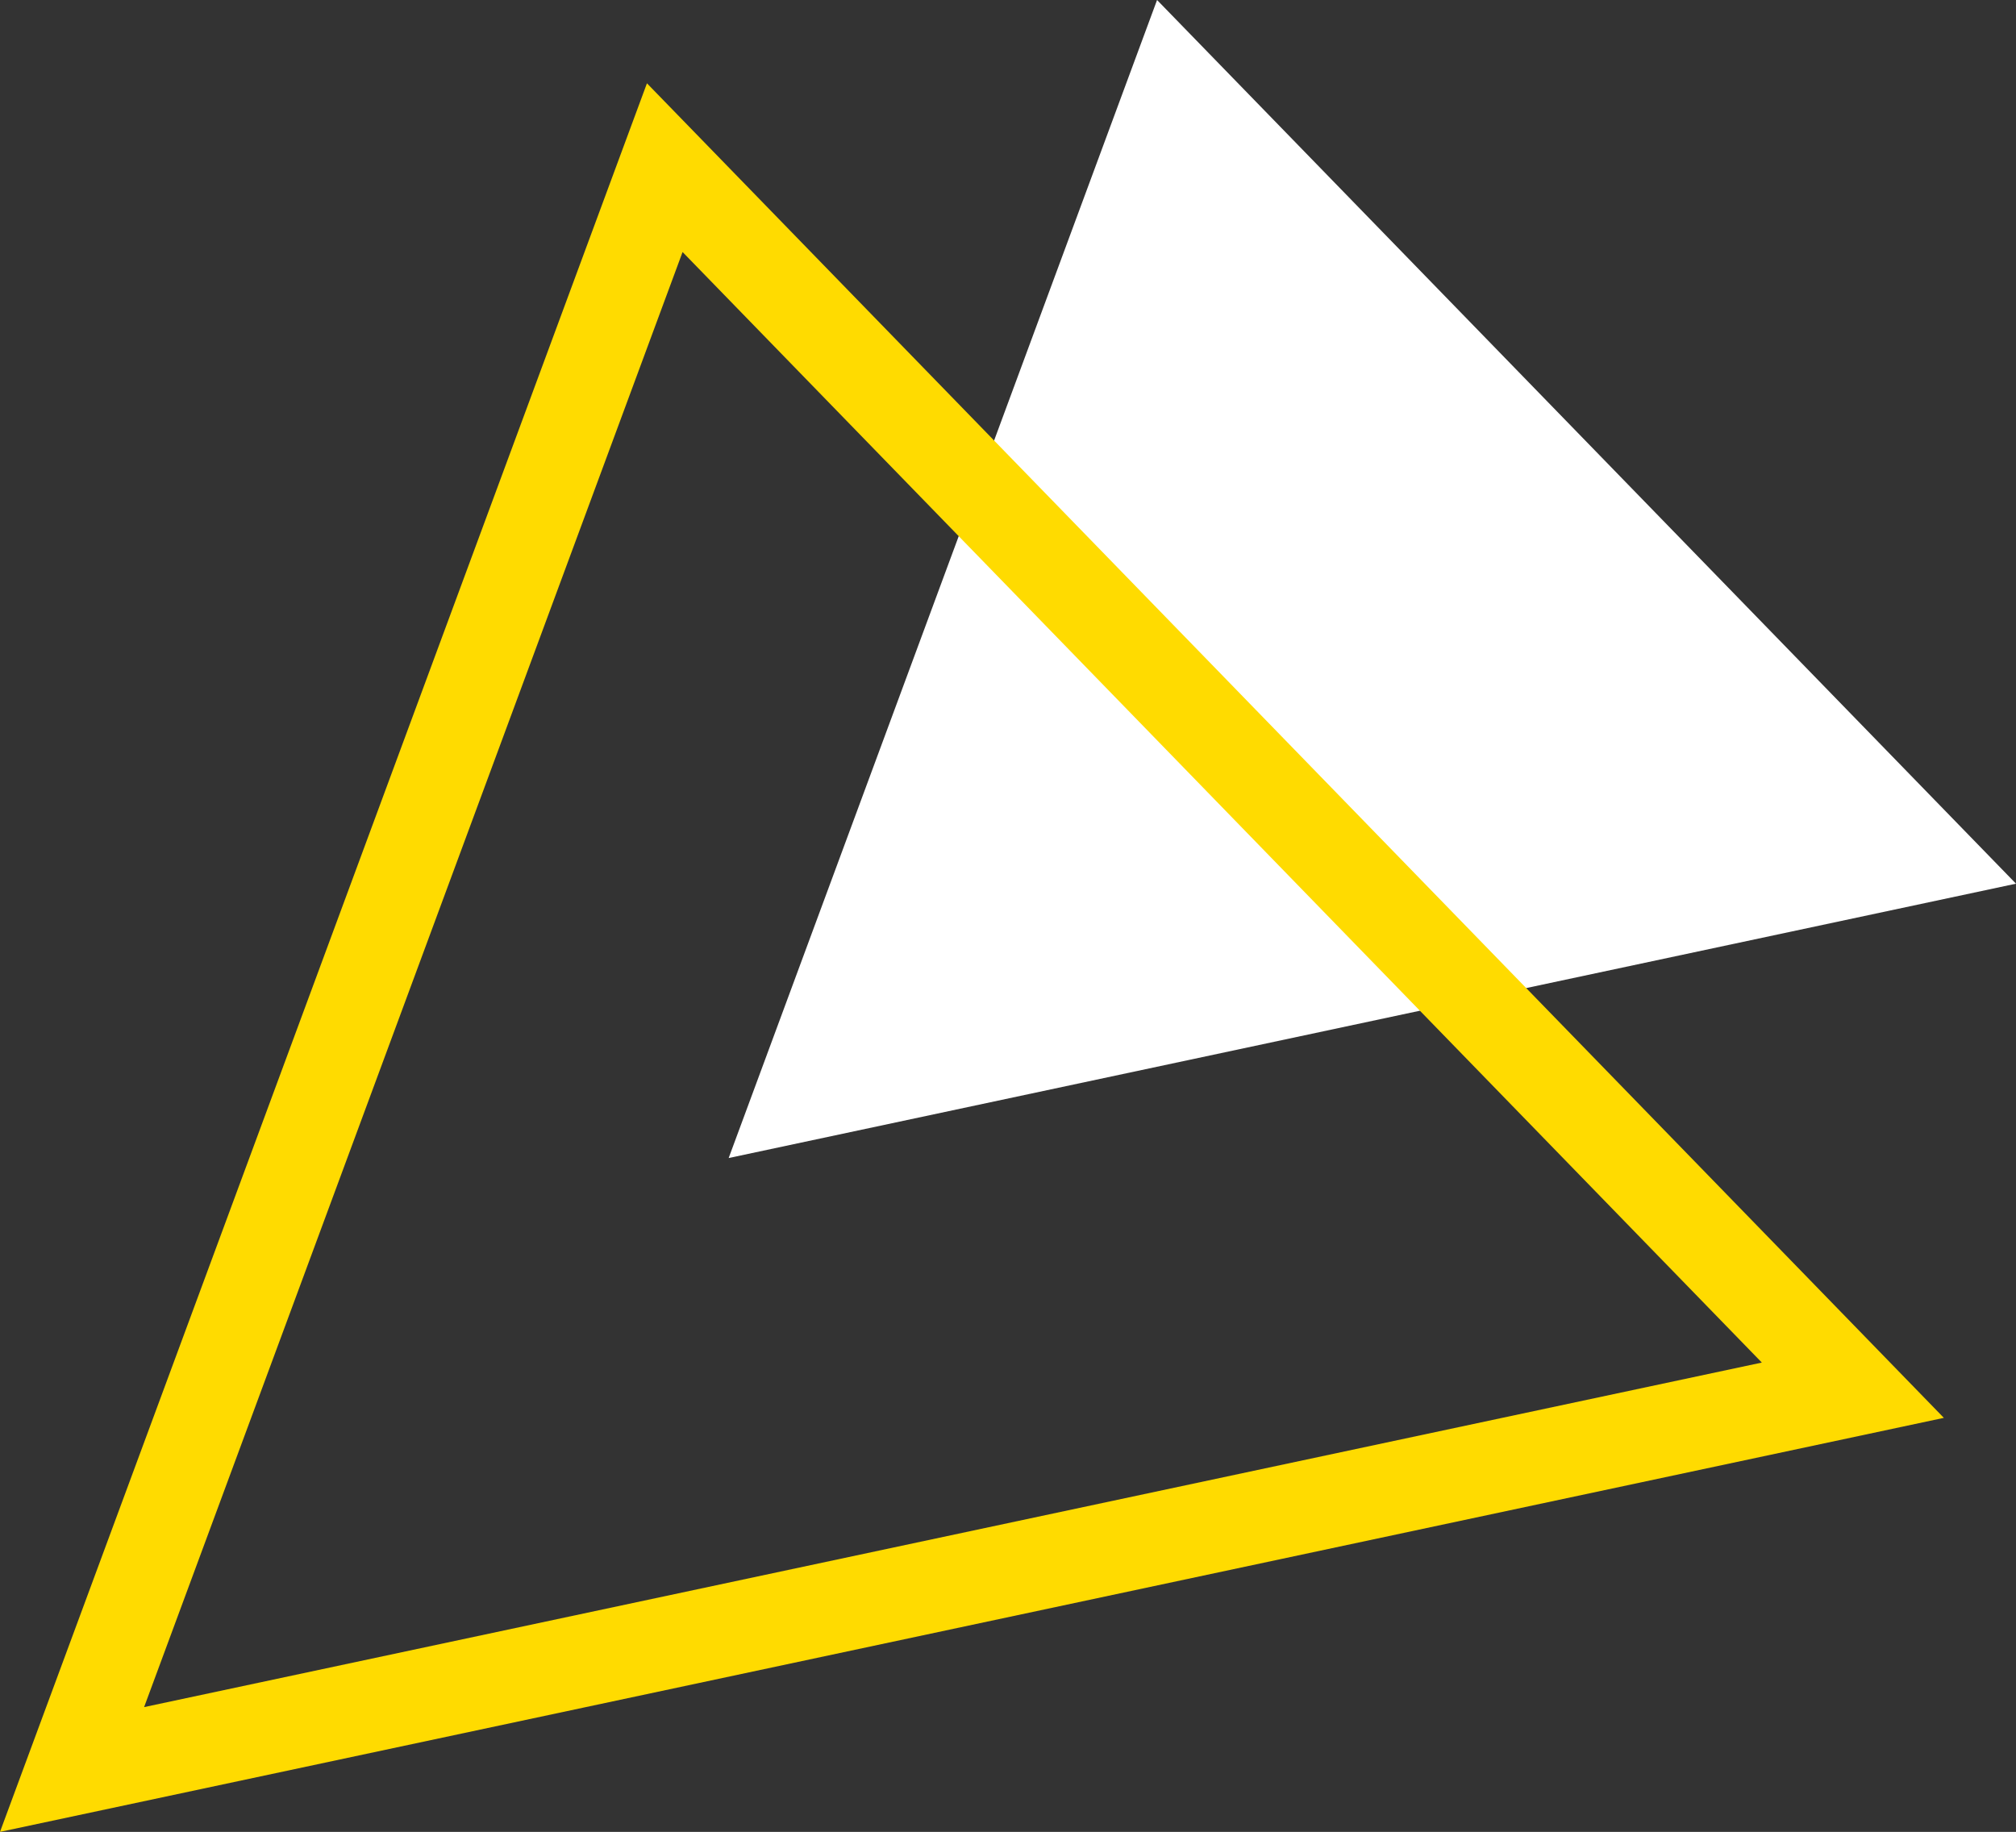
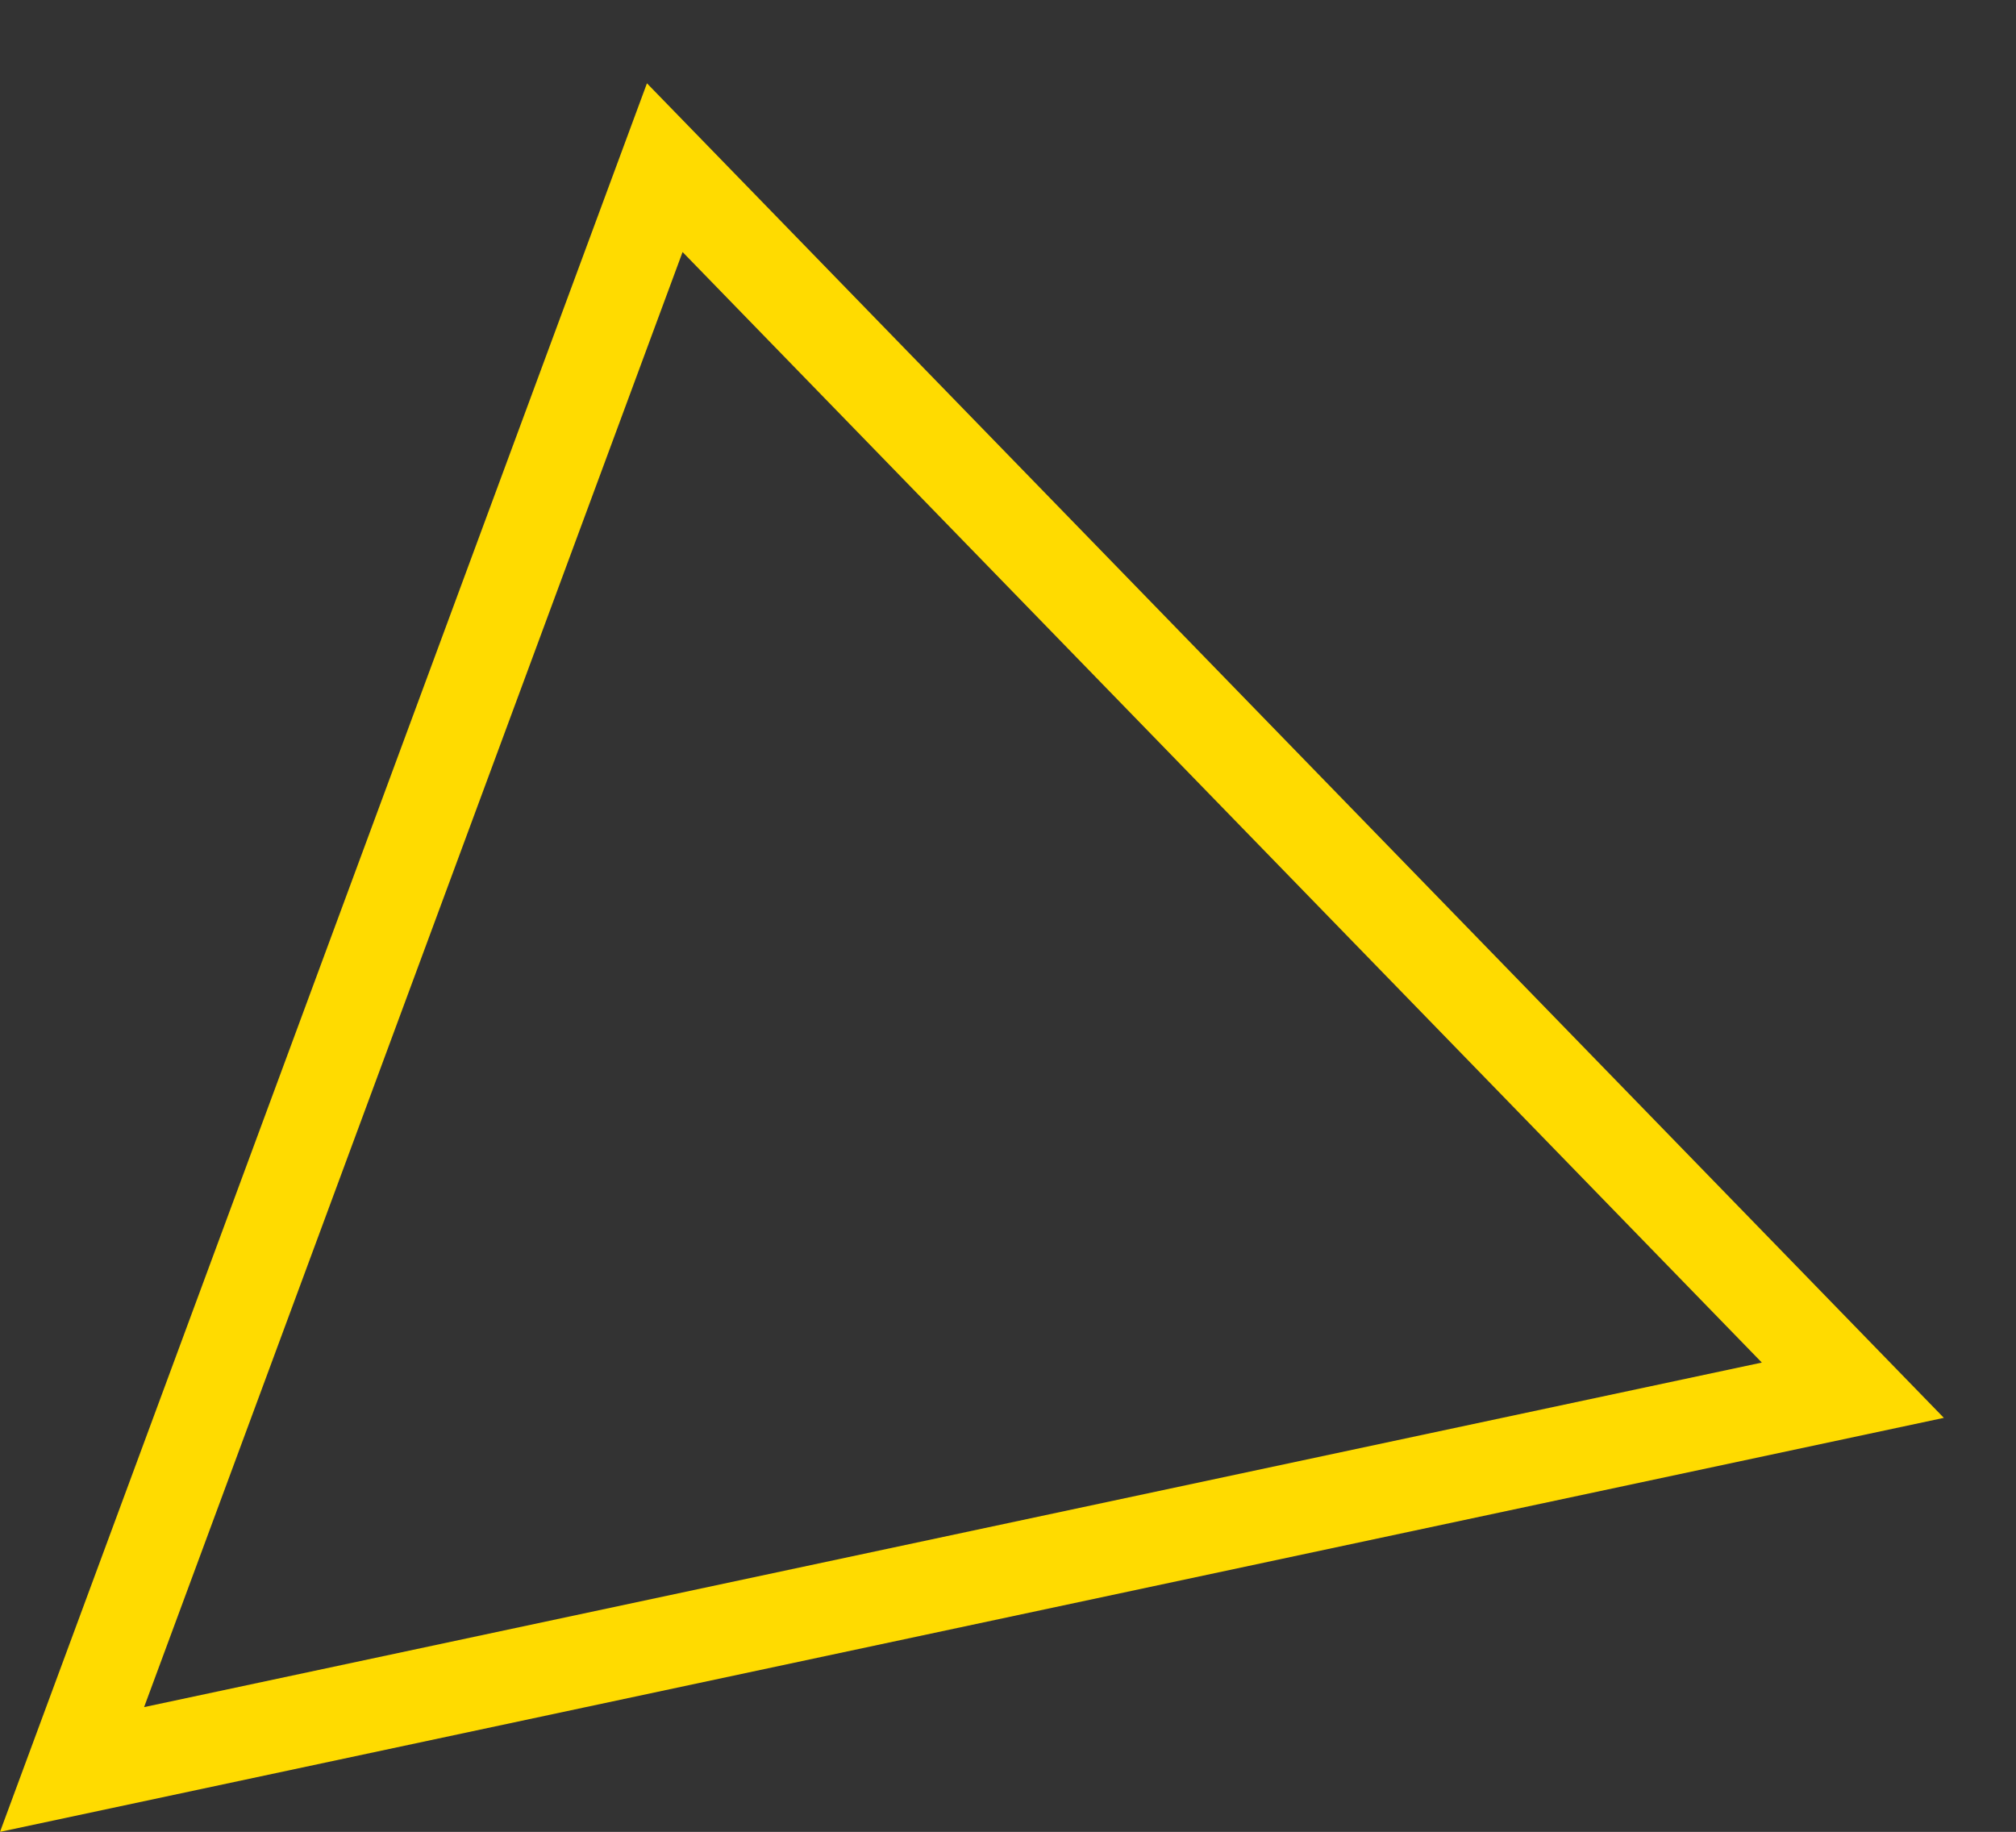
<svg xmlns="http://www.w3.org/2000/svg" id="_レイヤー_2" width="113.74" height="103.36" viewBox="0 0 113.74 103.36">
  <rect x="0" y="0" width="113.74" height="103.36" fill="#333333" stroke="none" />
  <defs>
    <style>.cls-1{fill:#ffdb00;}.cls-2{fill:#fff;}</style>
  </defs>
  <g id="_デザイン">
-     <polygon class="cls-2" points="65.28 0 41.11 65.34 113.74 49.86 65.28 0" />
    <path class="cls-1" d="M36.5,4.7L0,103.36l109.67-23.36L36.5,4.7ZM38.51,14.22l60.89,62.66L8.13,96.32,38.51,14.22Z" />
  </g>
</svg>